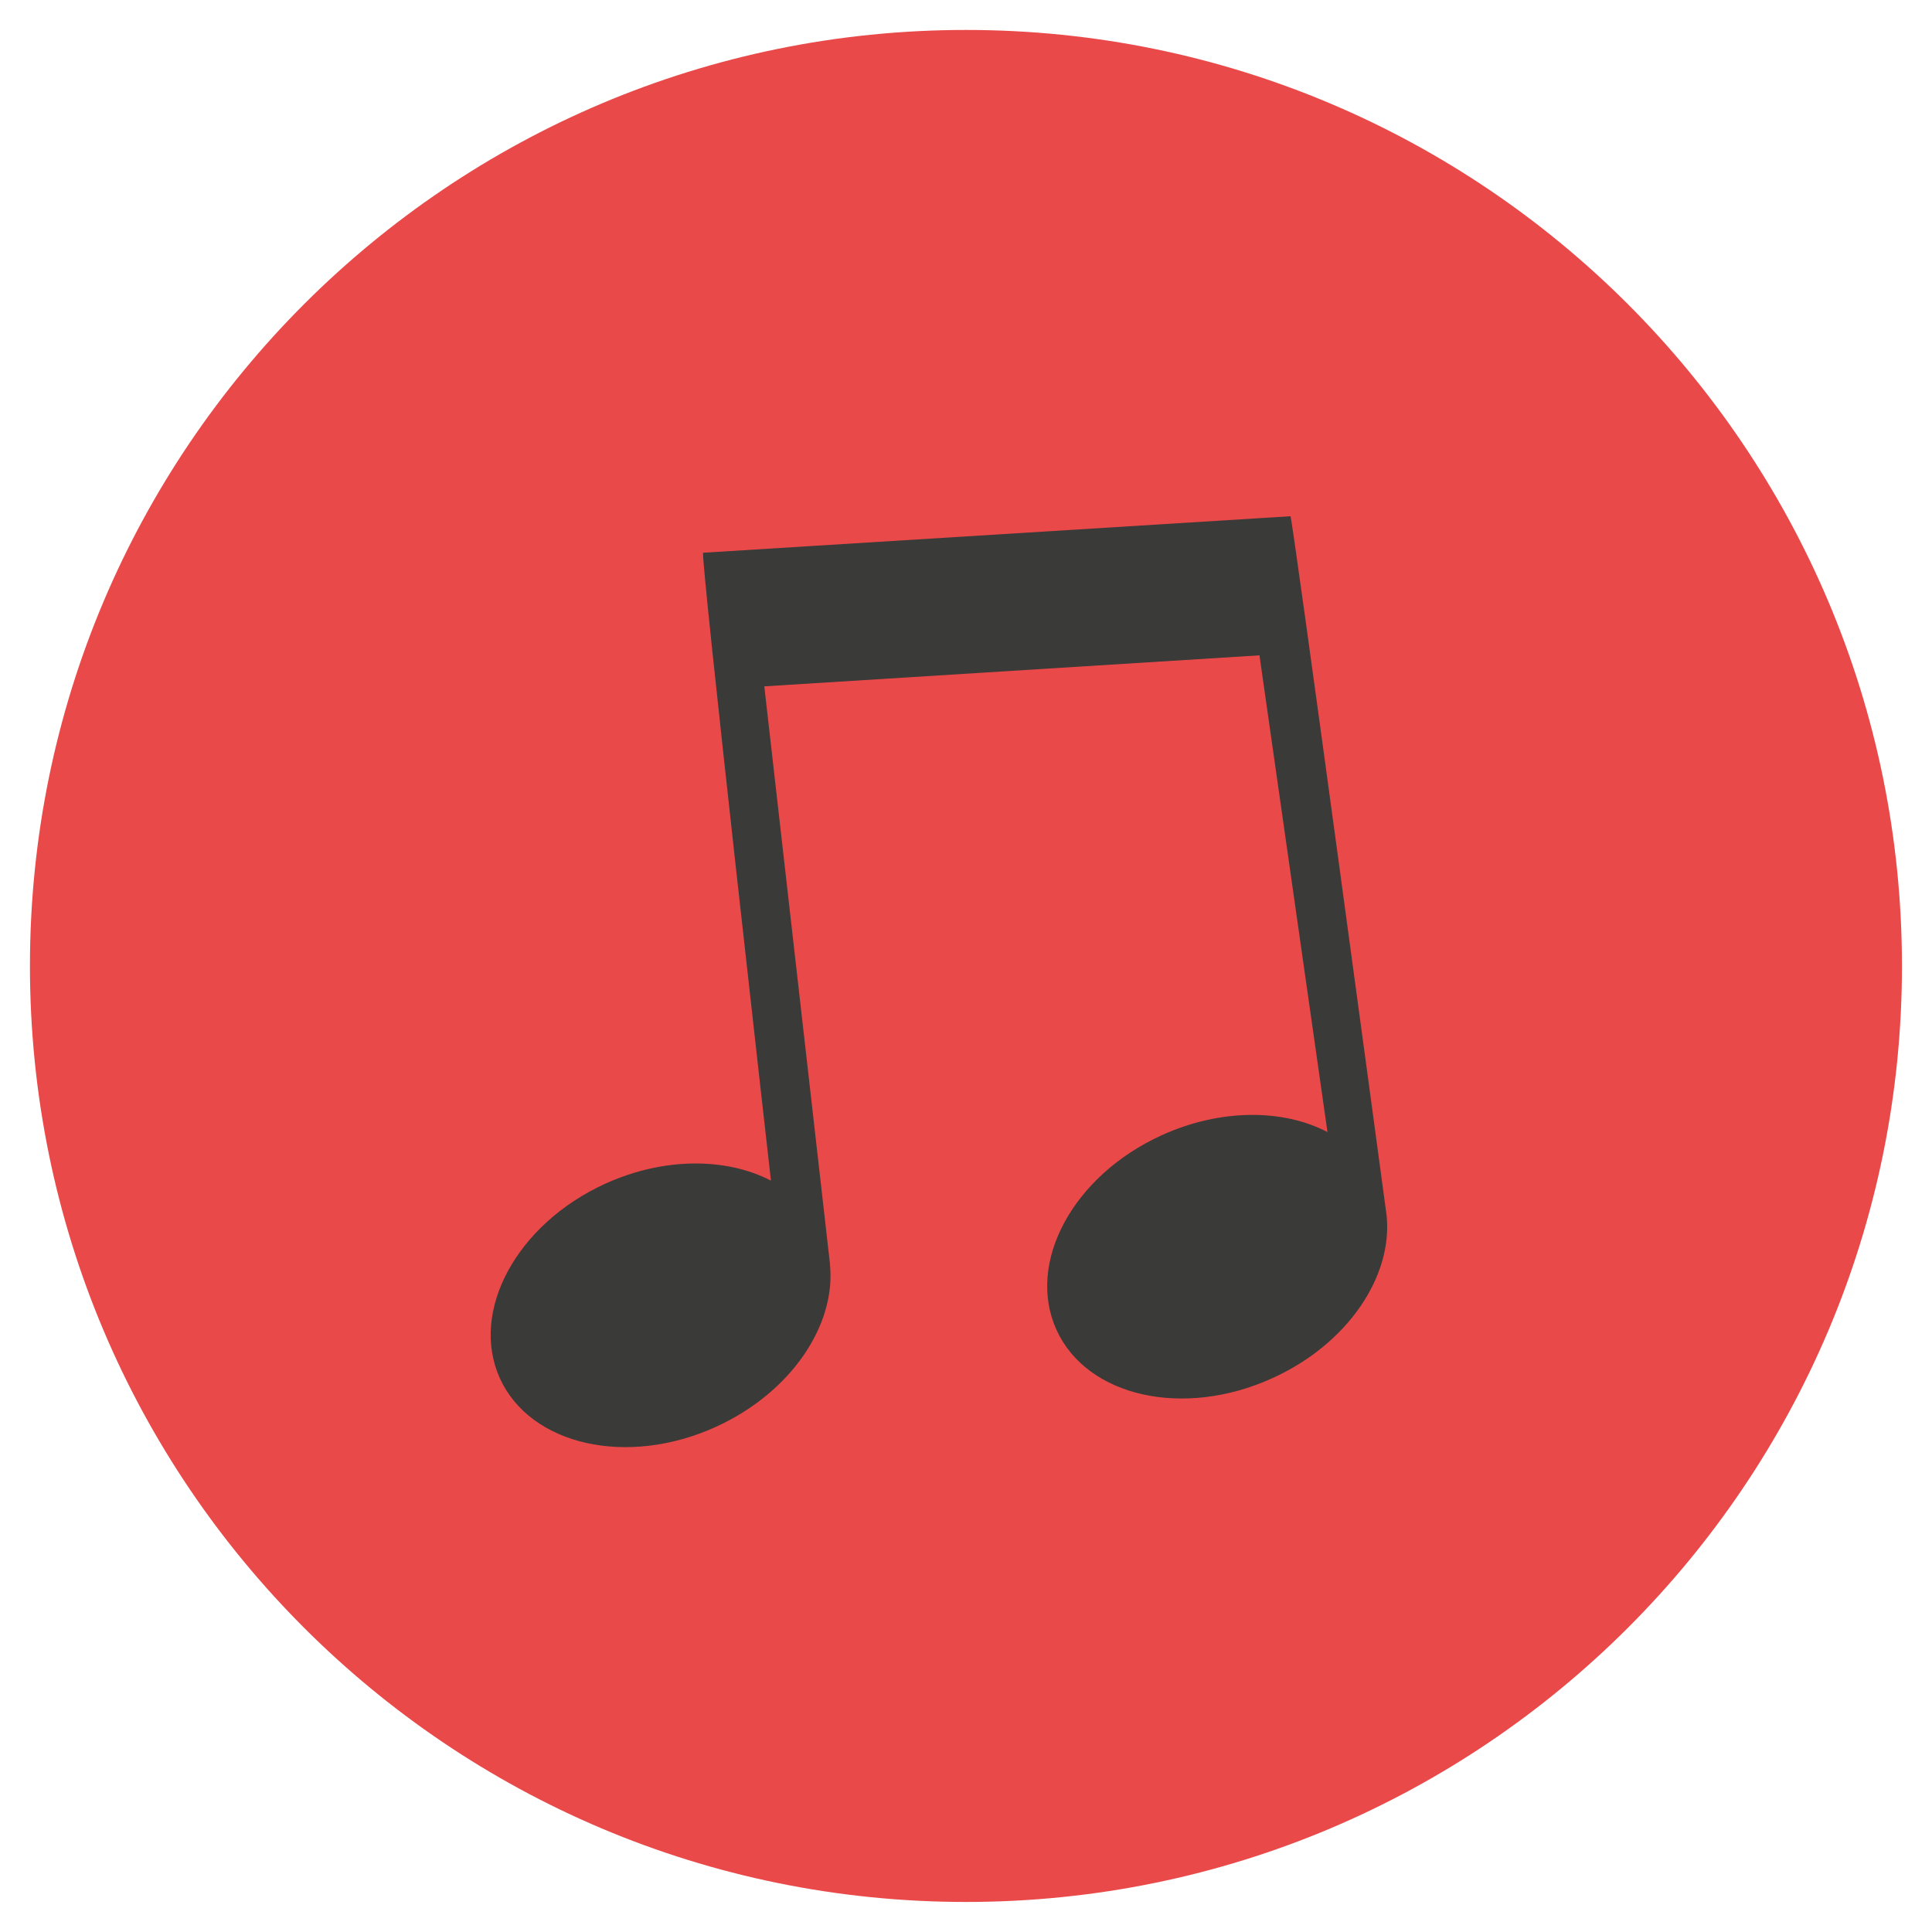
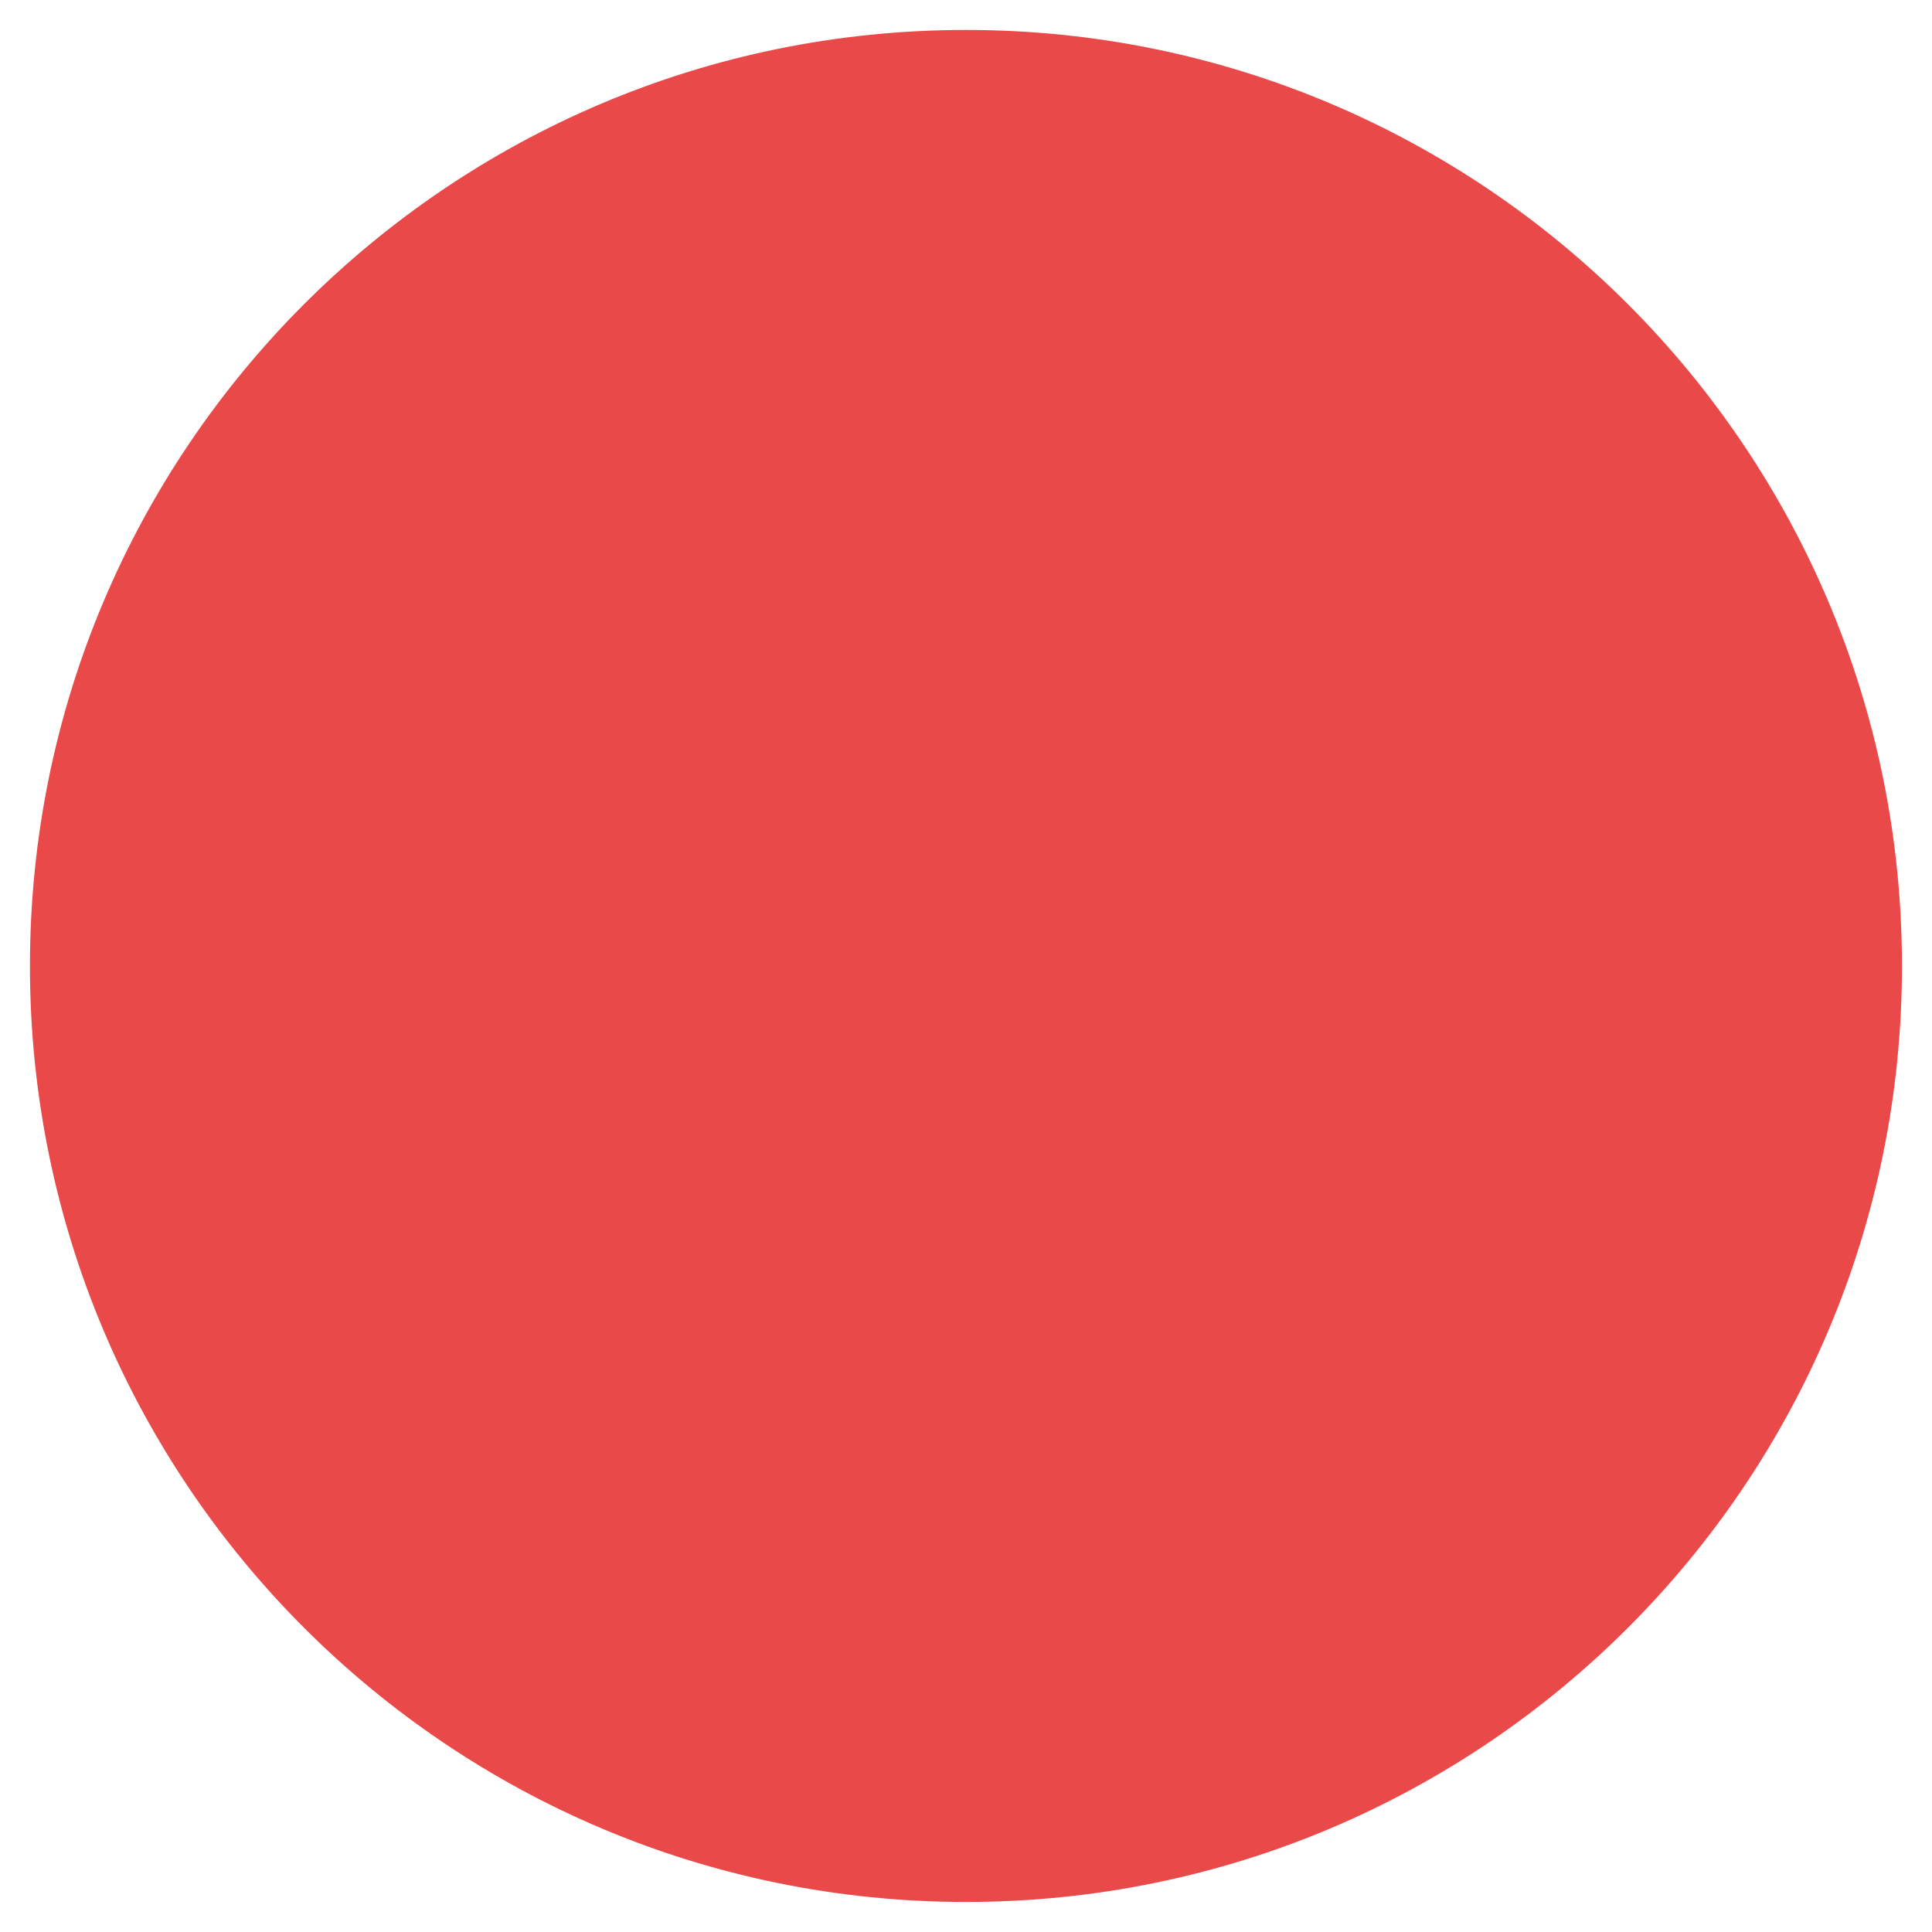
<svg xmlns="http://www.w3.org/2000/svg" version="1.1" id="Layer_1" x="0px" y="0px" width="20px" height="20px" viewBox="0 0 20 20" enable-background="new 0 0 20 20" xml:space="preserve">
  <g>
    <path fill="#EA4949" d="M19.689,10c0-5.352-4.338-9.69-9.689-9.69S0.31,4.648,0.31,10c0,5.352,4.339,9.689,9.69,9.689   S19.69,15.352,19.689,10L19.689,10z" />
-     <path fill="#3A3A38" d="M14.354,12.582c0,0-0.976-7.239-0.995-7.238l-6.08,0.378c-0.035,0.002,0.702,6.5,0.702,6.5   c-0.458-0.238-1.104-0.246-1.714,0.031c-0.918,0.418-1.407,1.32-1.092,2.016c0.316,0.693,1.317,0.92,2.235,0.502   c0.779-0.354,1.249-1.057,1.181-1.686h0.001l-0.68-5.98l5.126-0.321l0.704,4.935c-0.458-0.239-1.104-0.245-1.714,0.032   c-0.919,0.417-1.407,1.318-1.092,2.014s1.317,0.92,2.235,0.502C13.951,13.914,14.42,13.212,14.354,12.582L14.354,12.582   L14.354,12.582z" />
  </g>
</svg>